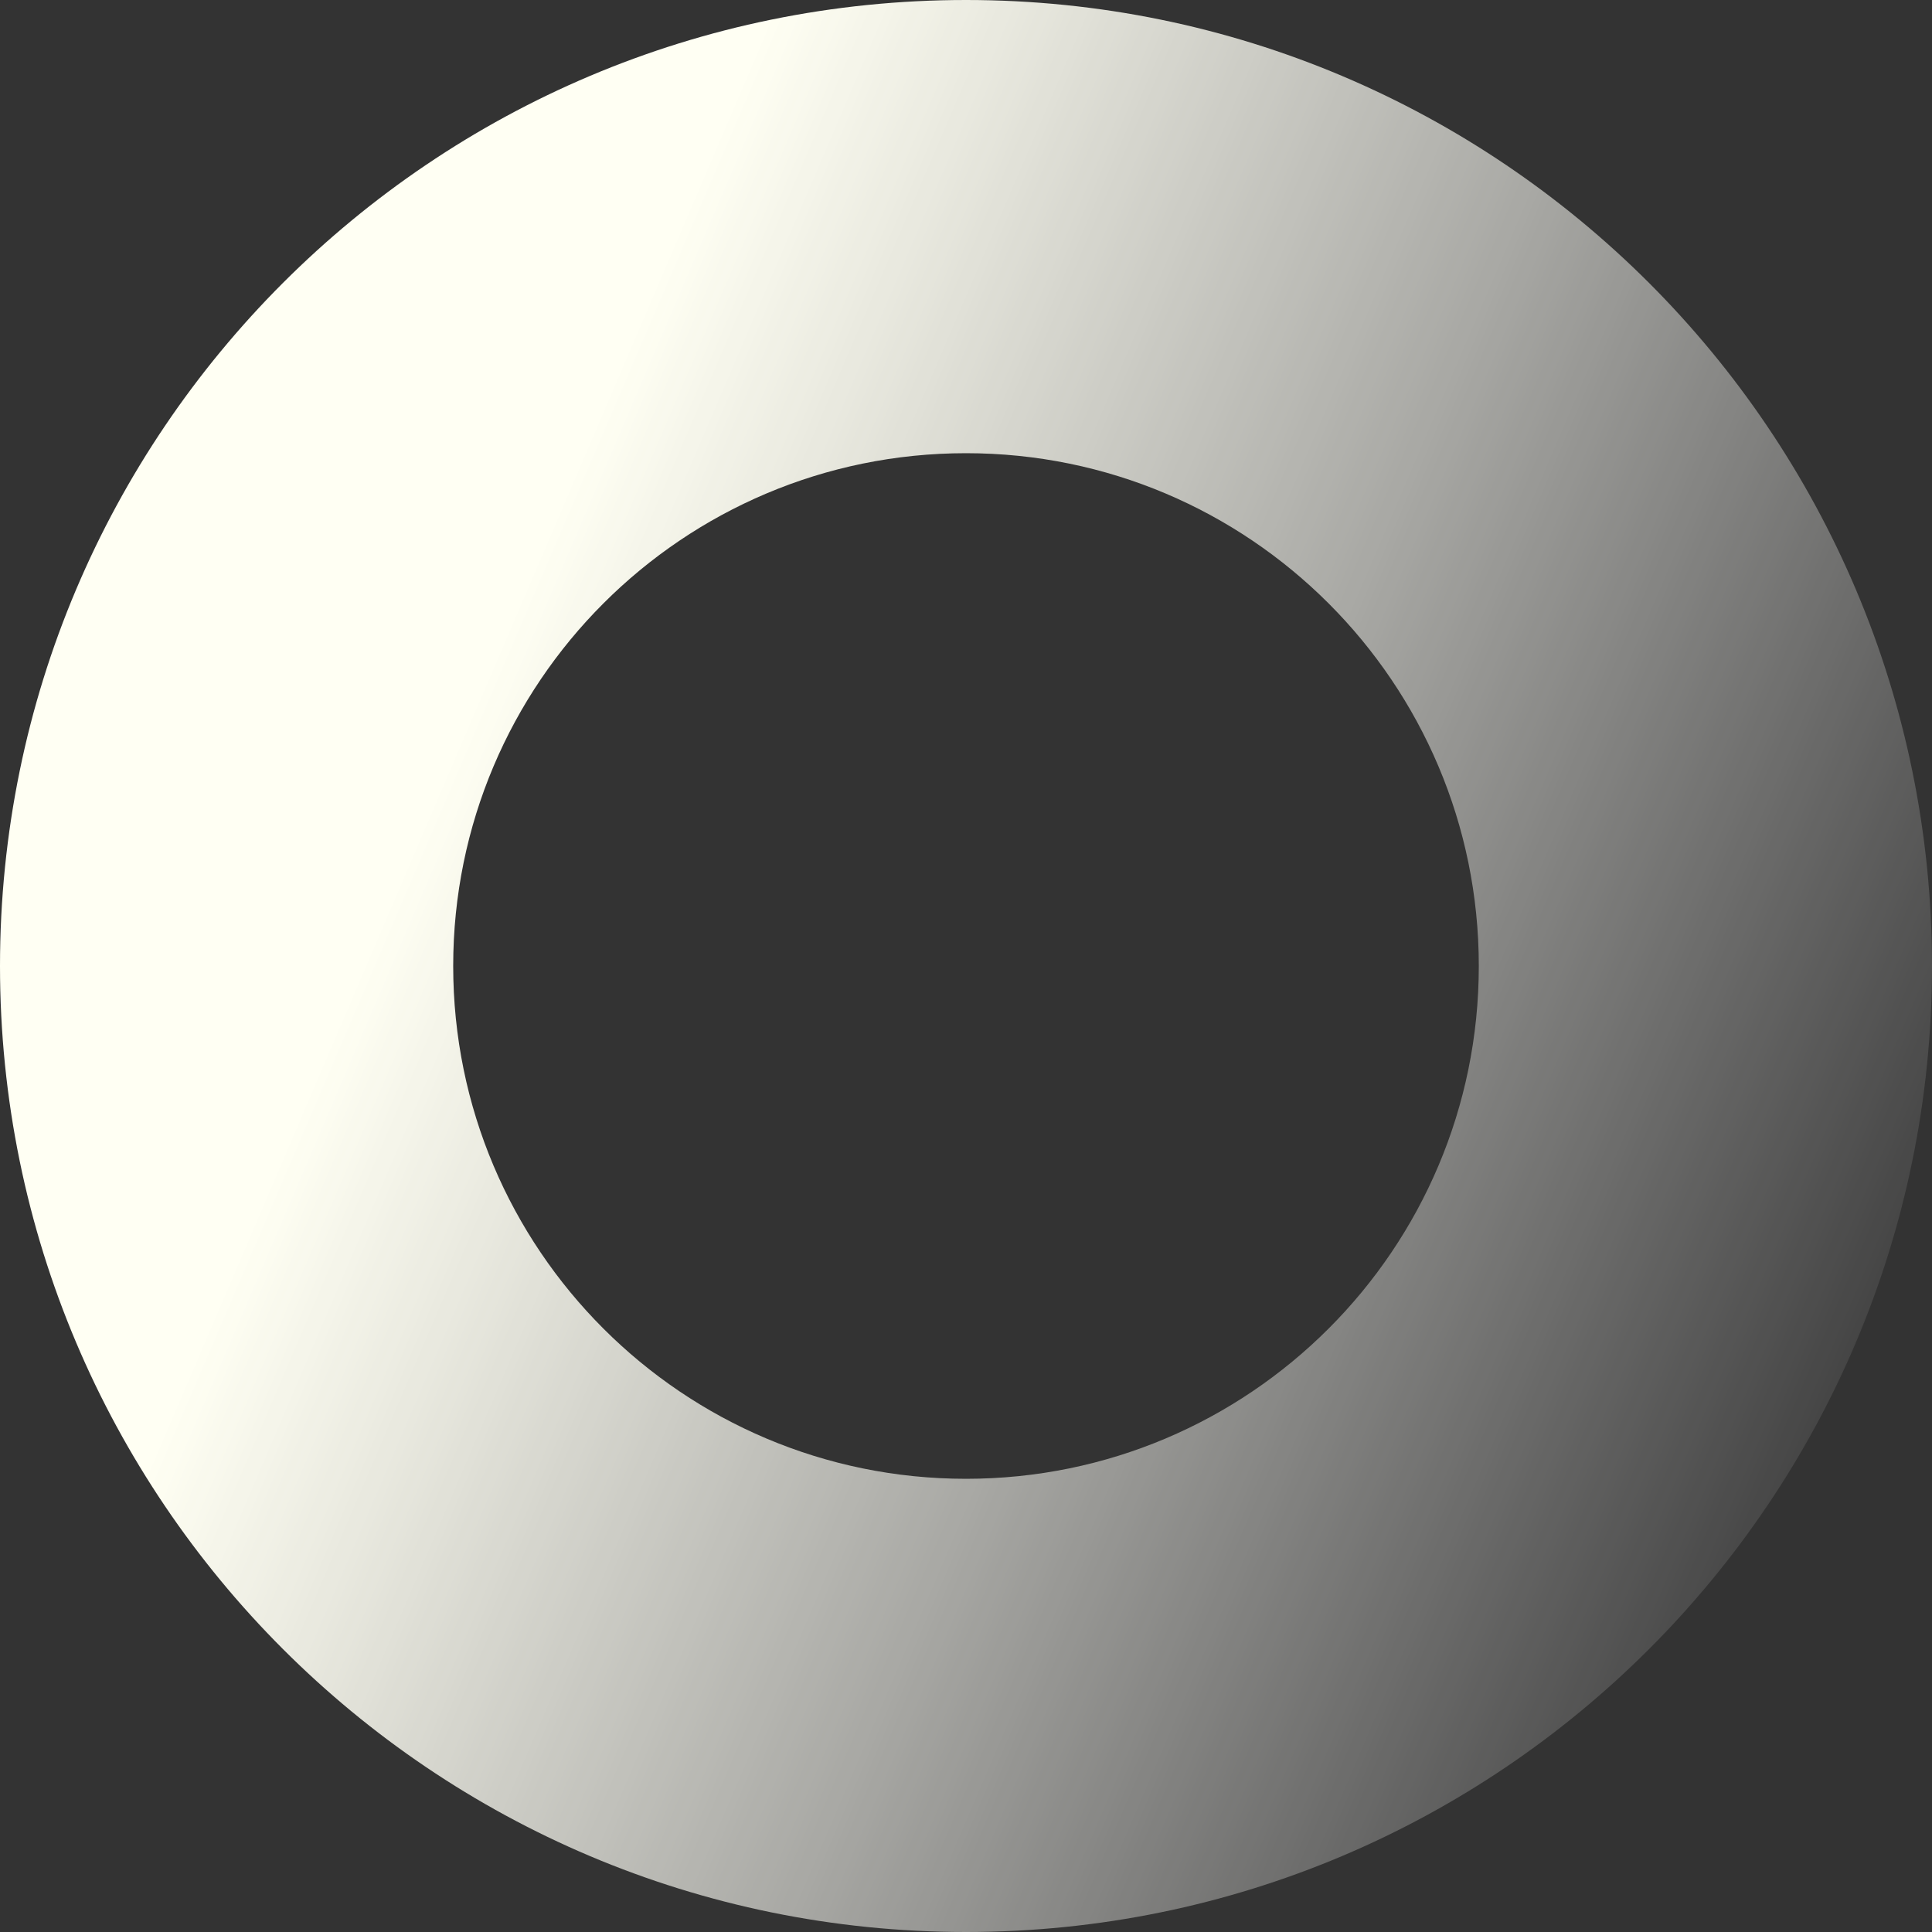
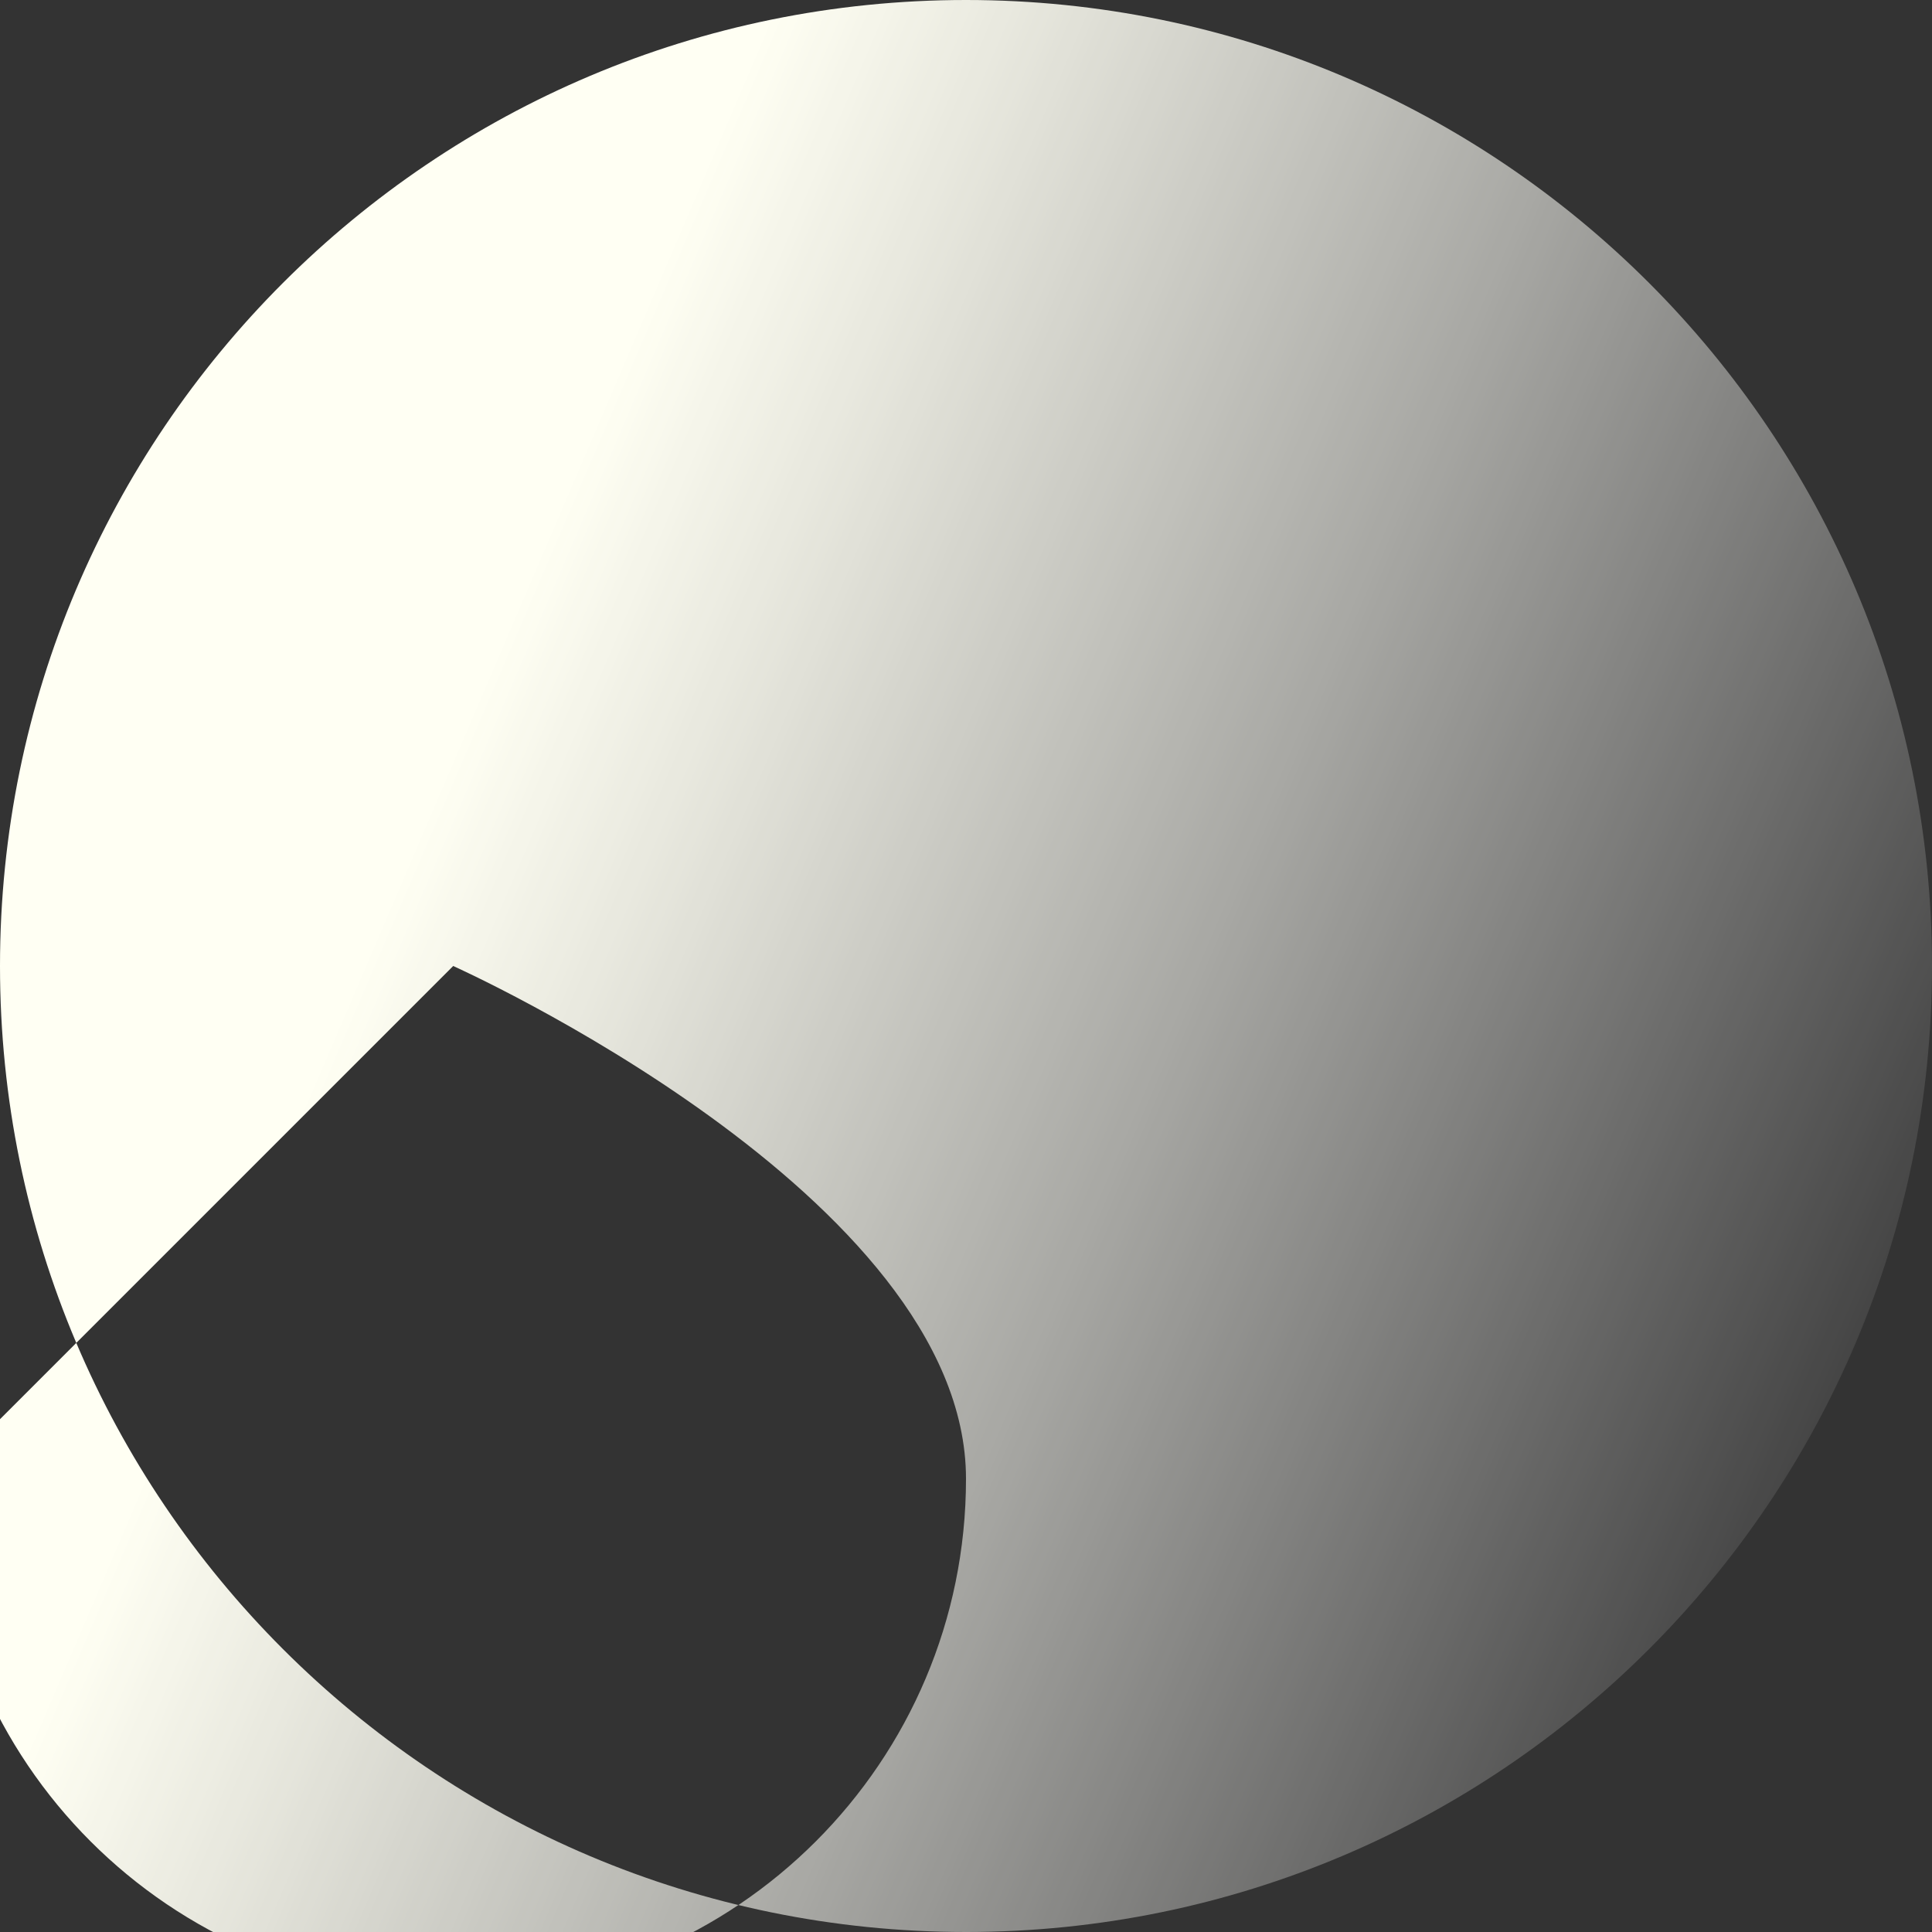
<svg xmlns="http://www.w3.org/2000/svg" viewBox="0 0 475.5 475.5">
  <rect x="0" y="0" width="475.5" height="475.5" fill="#333333" stroke="none" />
  <defs>
    <style>
      .cls-1 {
        fill: url(#_名称未設定グラデーション_37);
        stroke-width: 0px;
      }

      .cls-2 {
        mix-blend-mode: screen;
      }

      .cls-3 {
        isolation: isolate;
      }
    </style>
    <linearGradient id="_名称未設定グラデーション_37" data-name="名称未設定グラデーション 37" x1="53.56" y1="158.81" x2="541.92" y2="368.11" gradientUnits="userSpaceOnUse">
      <stop offset=".12" stop-color="#fffff3" />
      <stop offset=".23" stop-color="#fffff4" stop-opacity=".88" />
      <stop offset=".48" stop-color="#fffff8" stop-opacity=".57" />
      <stop offset=".84" stop-color="#fffffe" stop-opacity=".07" />
      <stop offset=".89" stop-color="#fff" stop-opacity="0" />
    </linearGradient>
  </defs>
  <g class="cls-3">
    <g id="_レイヤー_2" data-name="レイヤー 2">
      <g id="_レイヤー_8" data-name="レイヤー 8">
        <g class="cls-2">
-           <path class="cls-1" d="m0,237.75c0,131.3,106.44,237.75,237.75,237.75s237.75-106.44,237.75-237.75S369.05,0,237.75,0,0,106.44,0,237.75Zm111.54,0c0-69.7,56.51-126.21,126.21-126.21s126.21,56.51,126.21,126.21-56.51,126.21-126.21,126.21-126.21-56.51-126.21-126.21Z" />
+           <path class="cls-1" d="m0,237.75c0,131.3,106.44,237.75,237.75,237.75s237.75-106.44,237.75-237.75S369.05,0,237.75,0,0,106.44,0,237.75Zm111.54,0s126.21,56.51,126.21,126.21-56.51,126.21-126.21,126.21-126.21-56.51-126.21-126.21Z" />
        </g>
      </g>
    </g>
  </g>
</svg>